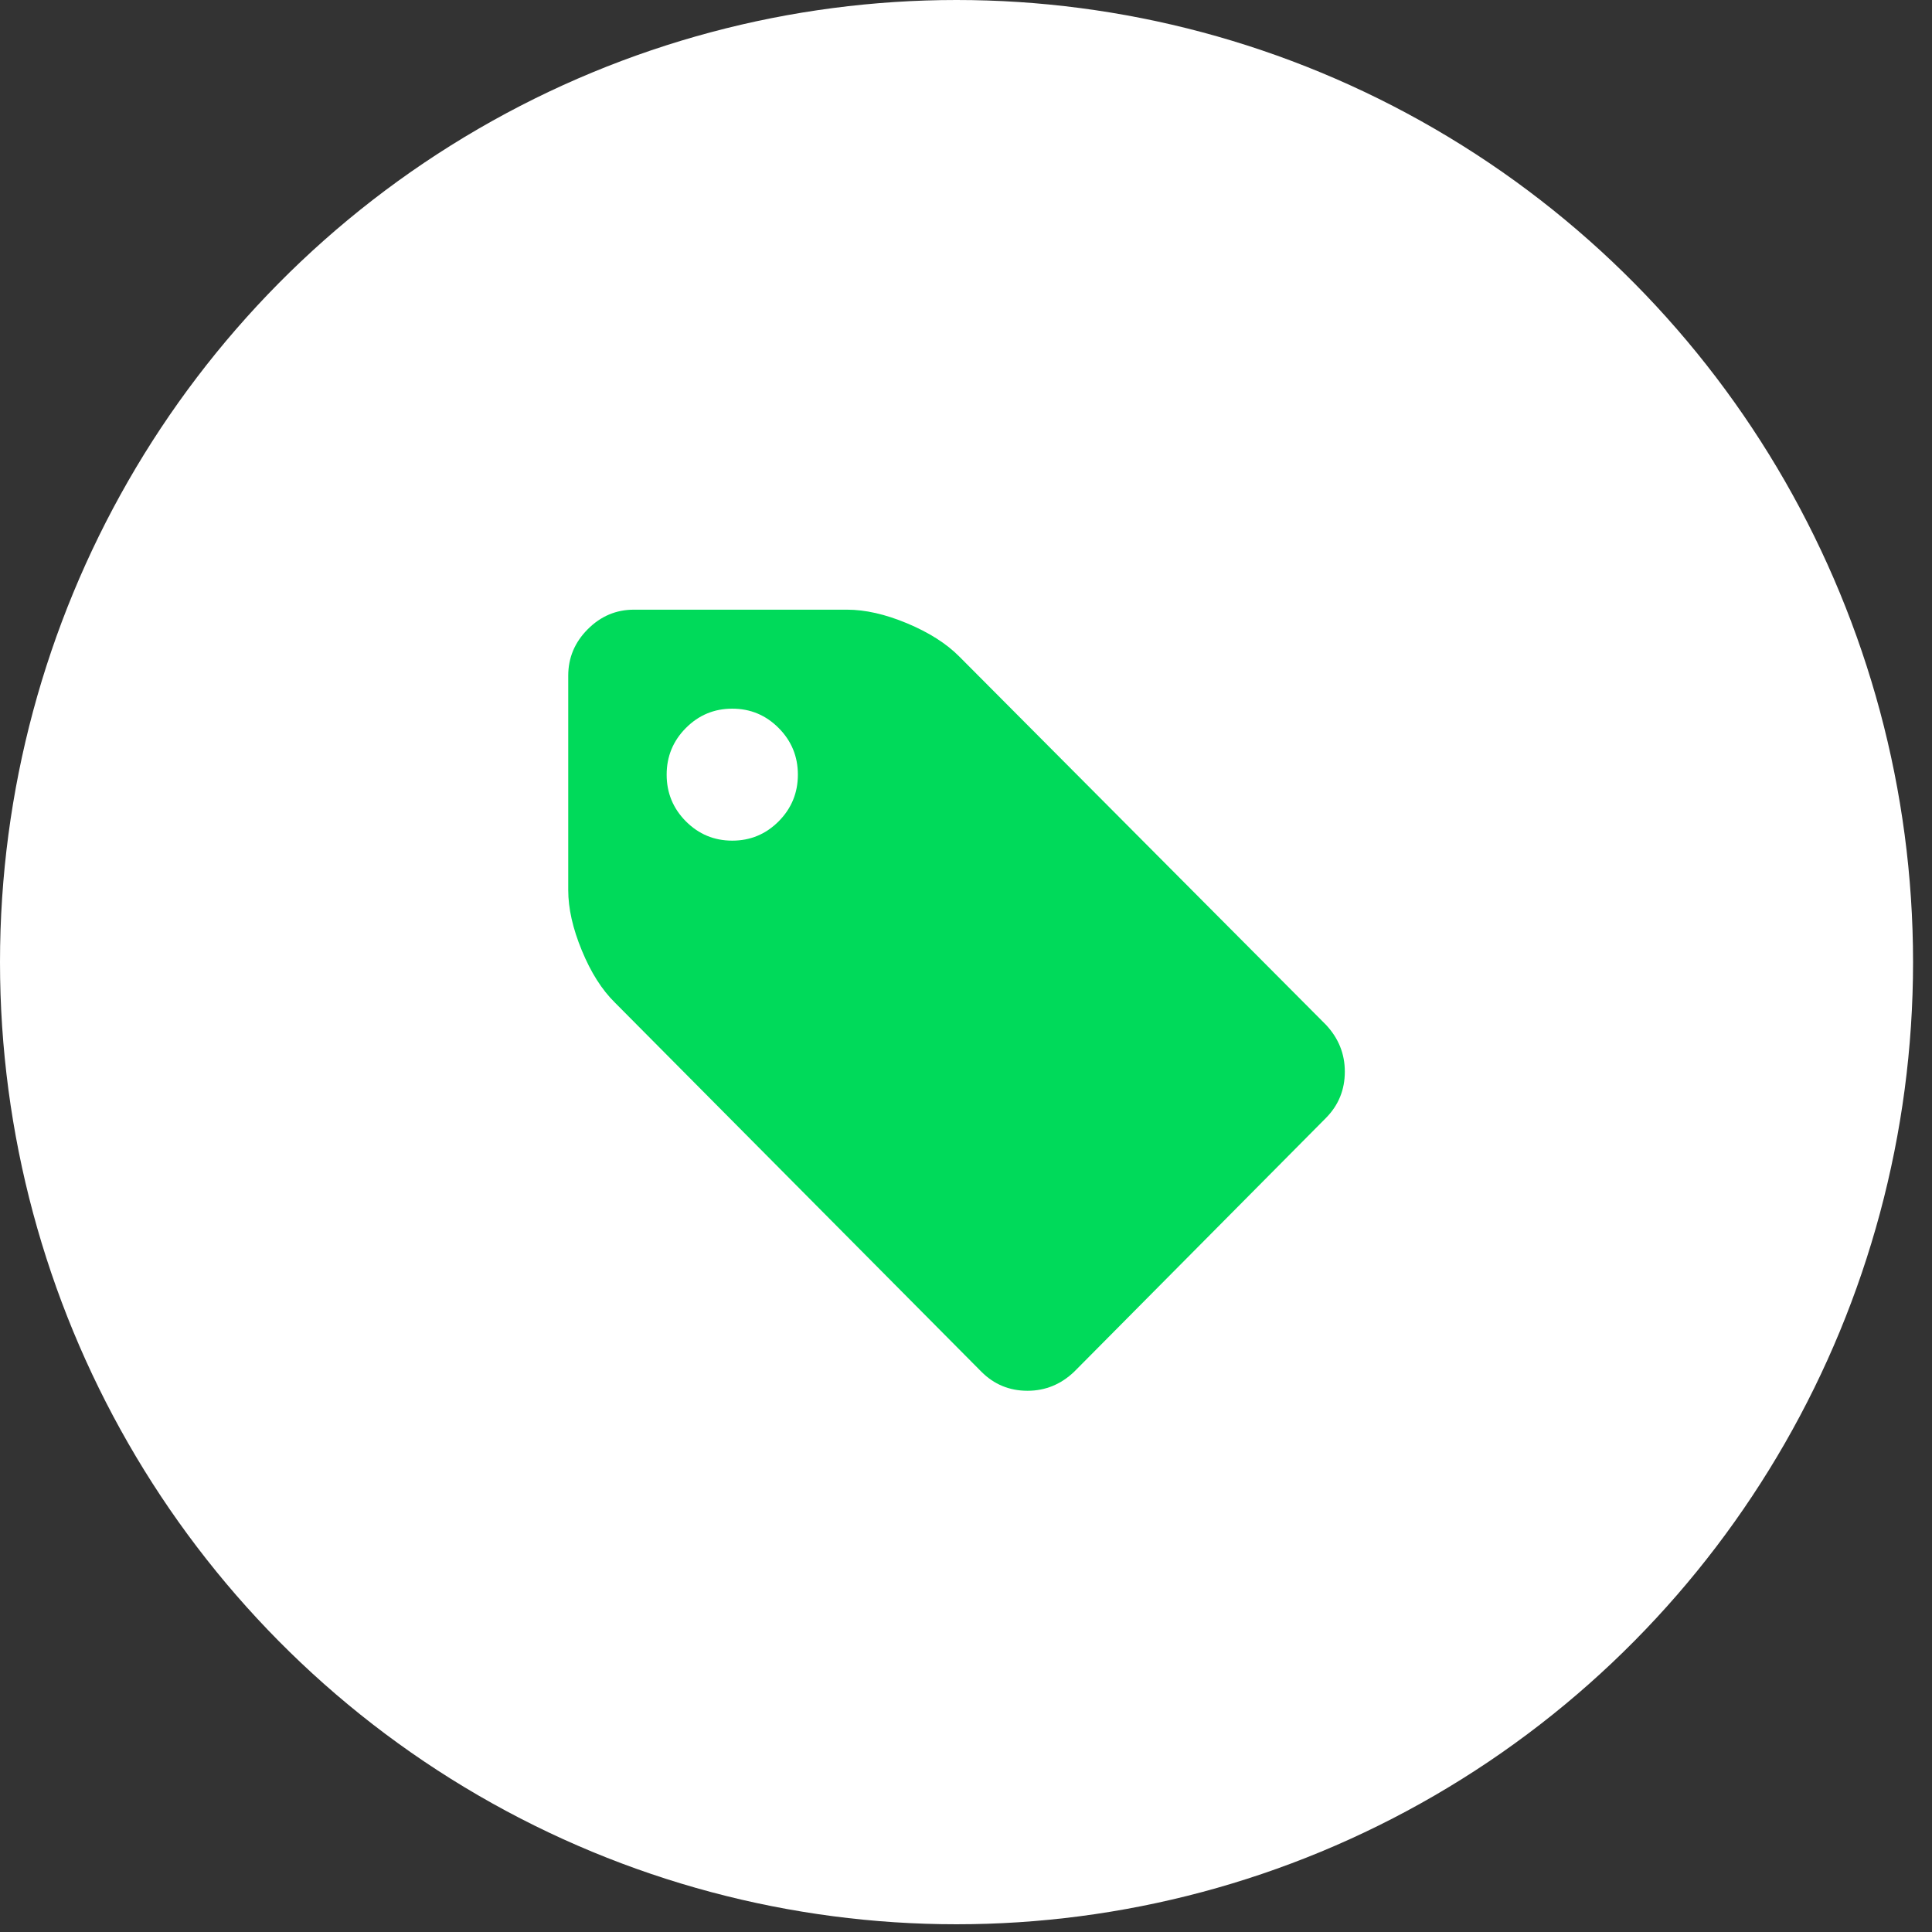
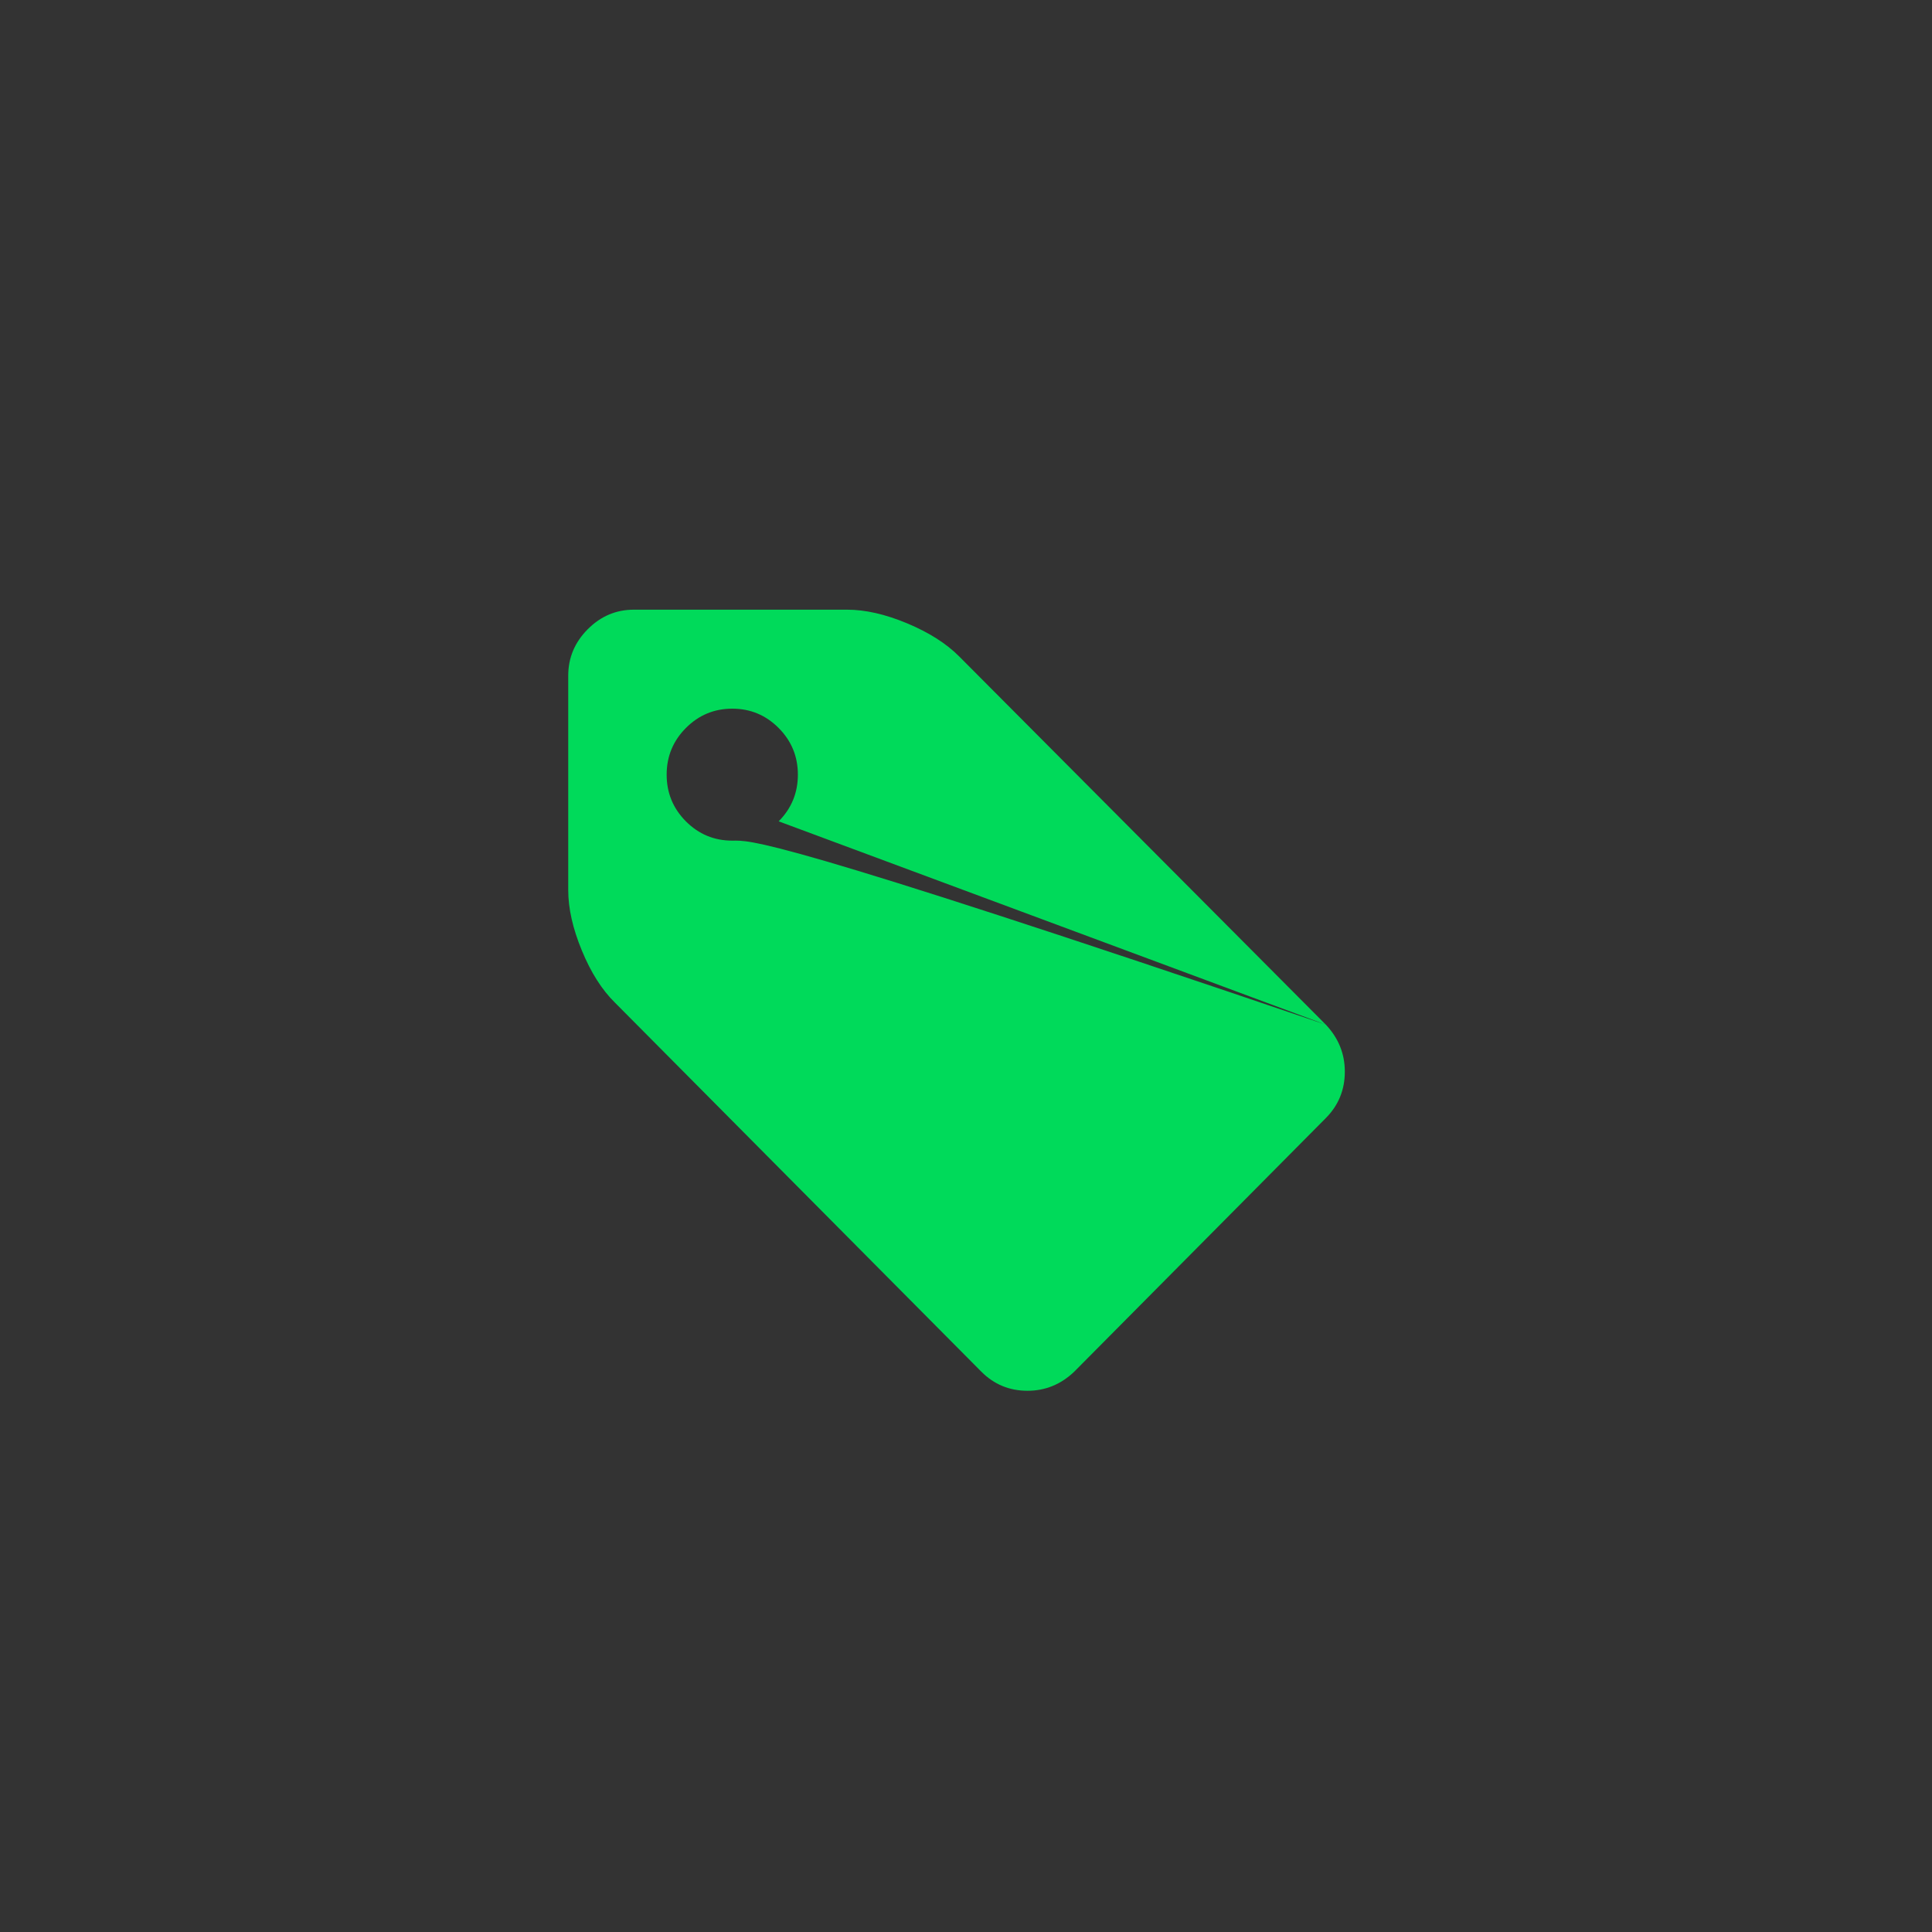
<svg xmlns="http://www.w3.org/2000/svg" width="51px" height="51px" viewBox="0 0 51 51" version="1.1">
  <rect x="0" y="0" width="51" height="51" fill="#333333" stroke="none" />
  <title>Group 23</title>
  <desc>Created with Sketch.</desc>
  <defs />
  <g id="Page-1" stroke="none" stroke-width="1" fill="none" fill-rule="evenodd">
    <g id="Agima-PIWIK-pro-2" transform="translate(-647, -4367)">
      <g id="Условия-поставки" transform="translate(0, 4200)">
        <g id="Group-24" transform="translate(39, 167)">
          <g id="Group-22" transform="translate(326, 0)">
            <g id="Group-23" transform="translate(282, 0)">
-               <ellipse id="Oval-6" fill="#FFFFFF" cx="25.25" cy="25.398" rx="25.25" ry="25.398" />
-               <path d="M35,27.05 L25.324,17.332 C24.982,16.987 24.521,16.695 23.945,16.454 C23.367,16.213 22.84,16.094 22.361,16.094 L16.732,16.094 C16.263,16.094 15.857,16.266 15.514,16.611 C15.171,16.956 15,17.364 15,17.836 L15,23.498 C15,23.979 15.119,24.509 15.359,25.09 C15.598,25.671 15.889,26.129 16.231,26.465 L25.906,36.21 C26.24,36.545 26.646,36.713 27.124,36.713 C27.593,36.713 28.004,36.545 28.356,36.21 L35,29.513 C35.333,29.177 35.5,28.769 35.5,28.289 C35.5,27.817 35.333,27.404 35,27.05 Z M20.555,21.681 C20.216,22.021 19.808,22.191 19.33,22.191 C18.852,22.191 18.444,22.021 18.105,21.681 C17.767,21.34 17.598,20.93 17.598,20.449 C17.598,19.968 17.767,19.558 18.105,19.218 C18.444,18.877 18.852,18.707 19.33,18.707 C19.808,18.707 20.216,18.877 20.555,19.218 C20.893,19.558 21.062,19.968 21.062,20.449 C21.062,20.93 20.893,21.34 20.555,21.681 Z" id="Fill-1" fill="#00DA5A" />
+               <path d="M35,27.05 L25.324,17.332 C24.982,16.987 24.521,16.695 23.945,16.454 C23.367,16.213 22.84,16.094 22.361,16.094 L16.732,16.094 C16.263,16.094 15.857,16.266 15.514,16.611 C15.171,16.956 15,17.364 15,17.836 L15,23.498 C15,23.979 15.119,24.509 15.359,25.09 C15.598,25.671 15.889,26.129 16.231,26.465 L25.906,36.21 C26.24,36.545 26.646,36.713 27.124,36.713 C27.593,36.713 28.004,36.545 28.356,36.21 L35,29.513 C35.333,29.177 35.5,28.769 35.5,28.289 C35.5,27.817 35.333,27.404 35,27.05 Z C20.216,22.021 19.808,22.191 19.33,22.191 C18.852,22.191 18.444,22.021 18.105,21.681 C17.767,21.34 17.598,20.93 17.598,20.449 C17.598,19.968 17.767,19.558 18.105,19.218 C18.444,18.877 18.852,18.707 19.33,18.707 C19.808,18.707 20.216,18.877 20.555,19.218 C20.893,19.558 21.062,19.968 21.062,20.449 C21.062,20.93 20.893,21.34 20.555,21.681 Z" id="Fill-1" fill="#00DA5A" />
            </g>
          </g>
        </g>
      </g>
    </g>
  </g>
</svg>